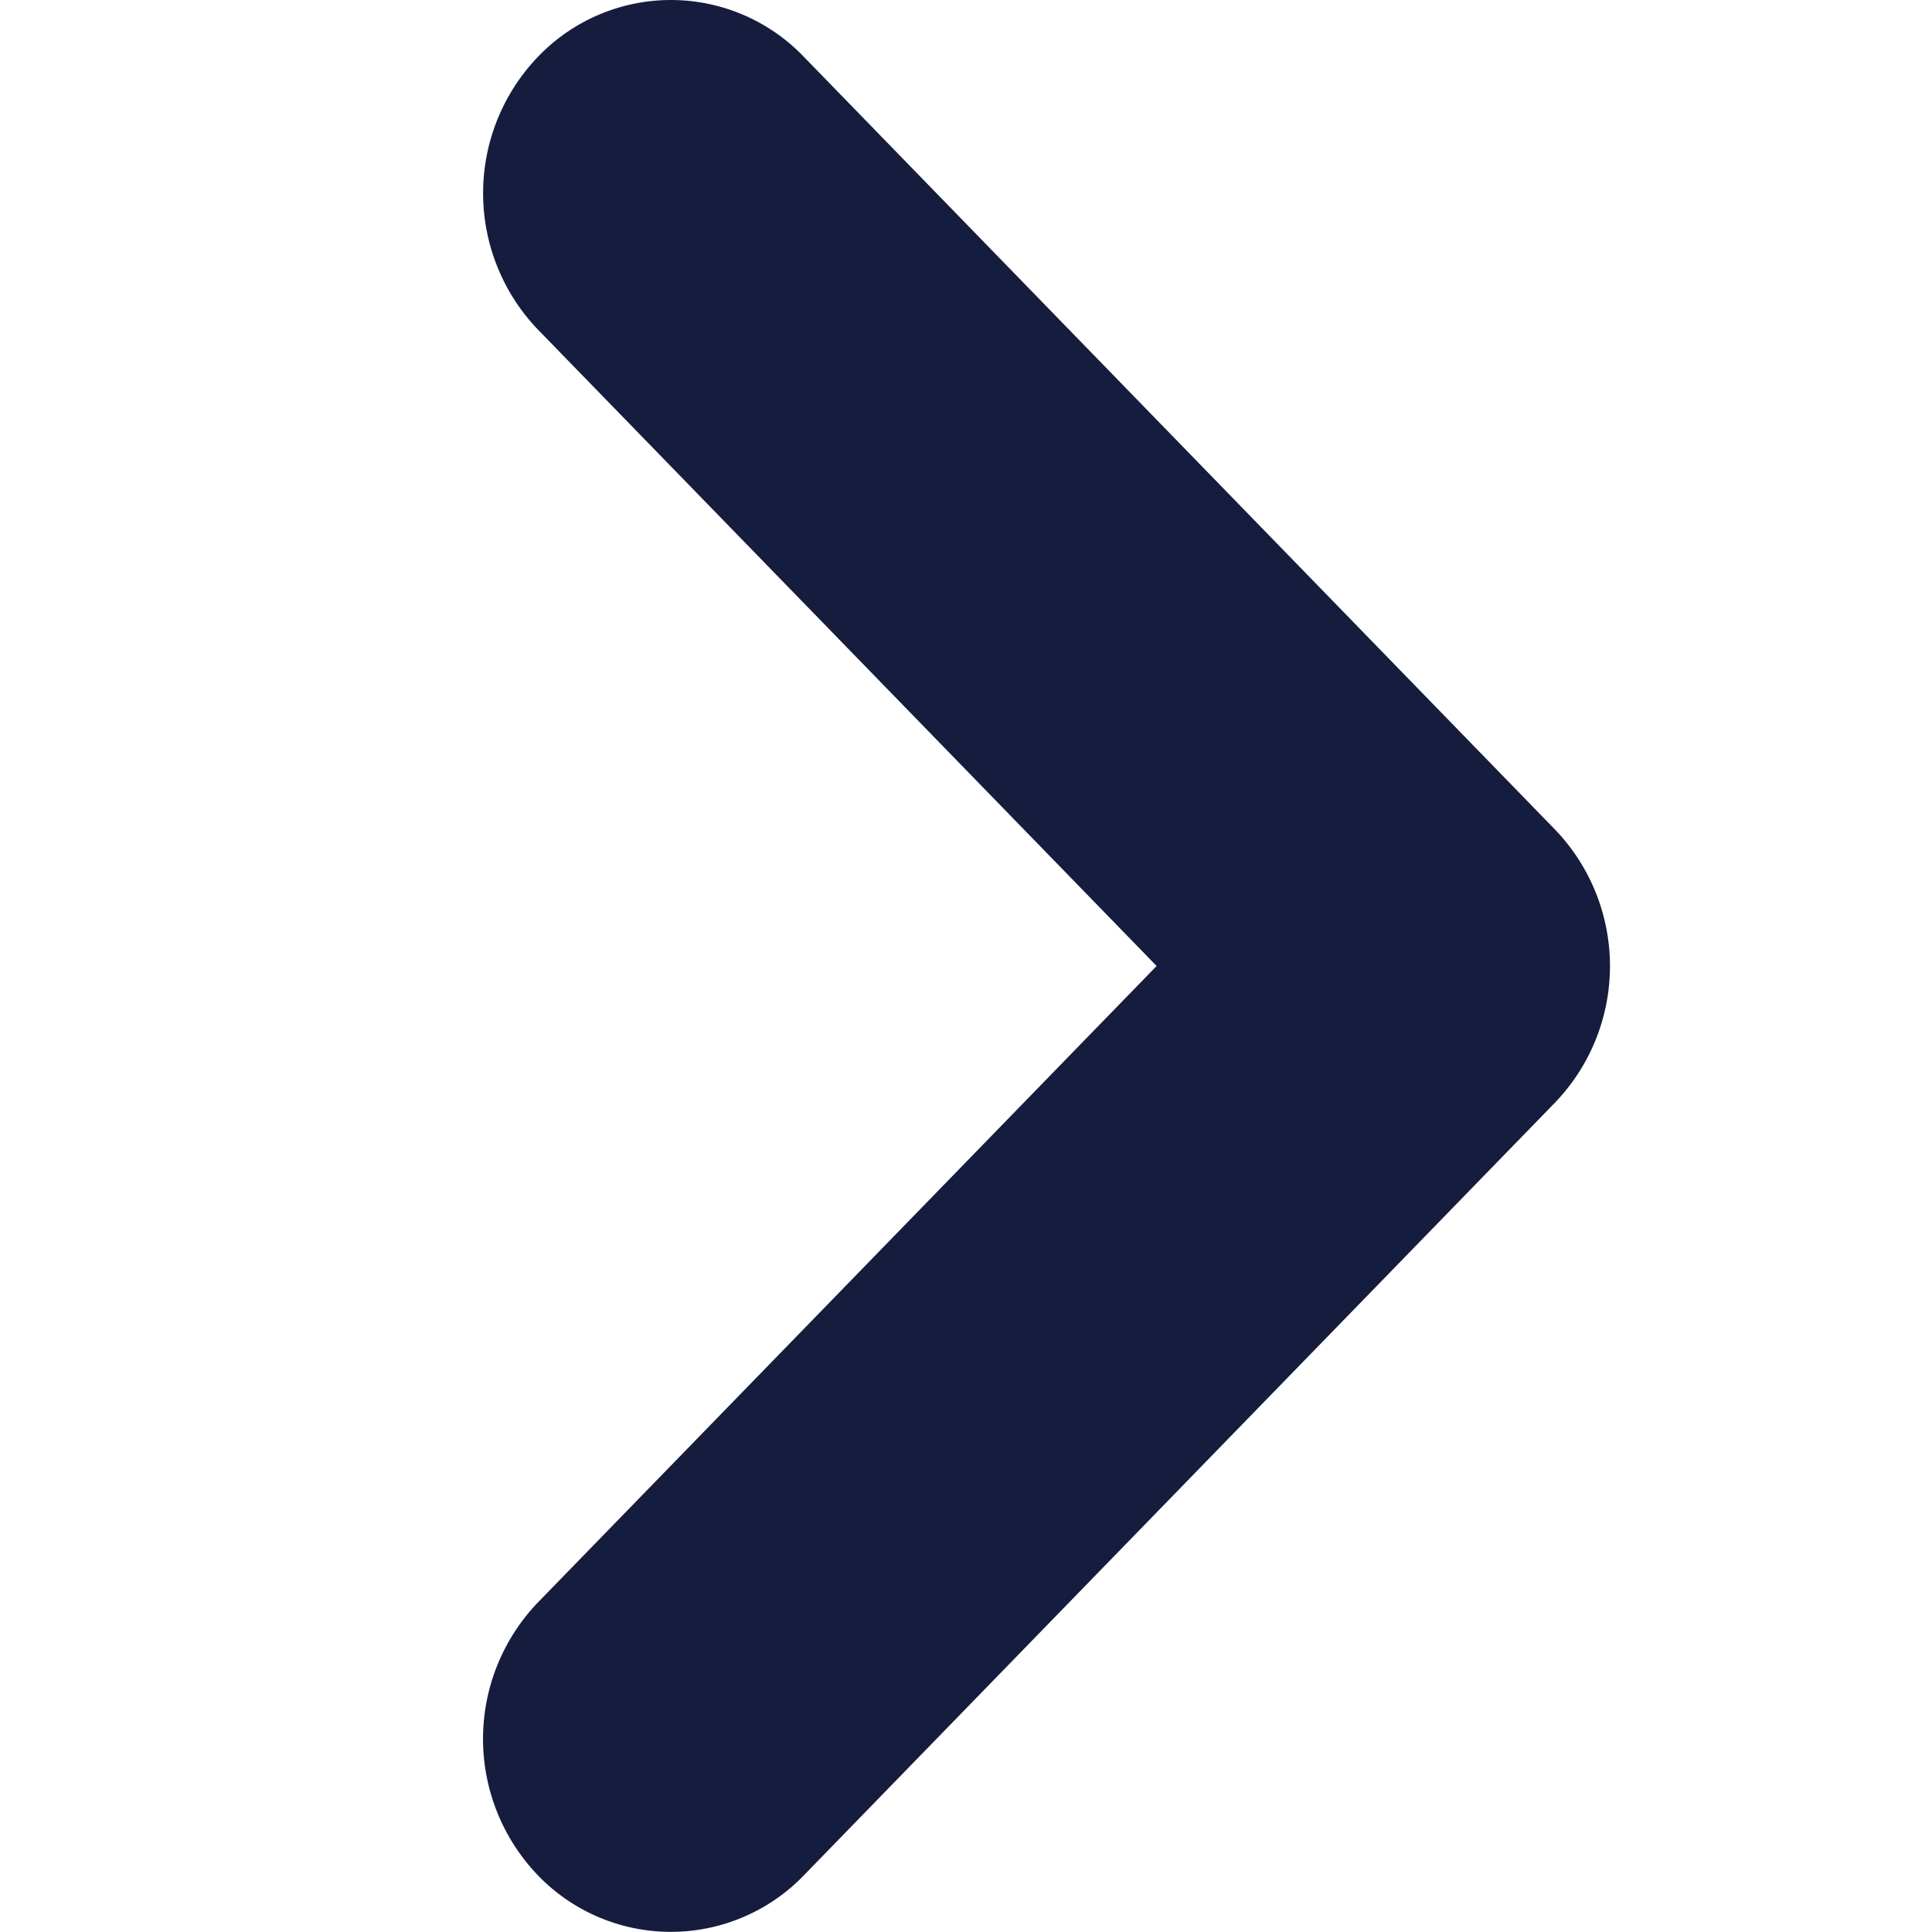
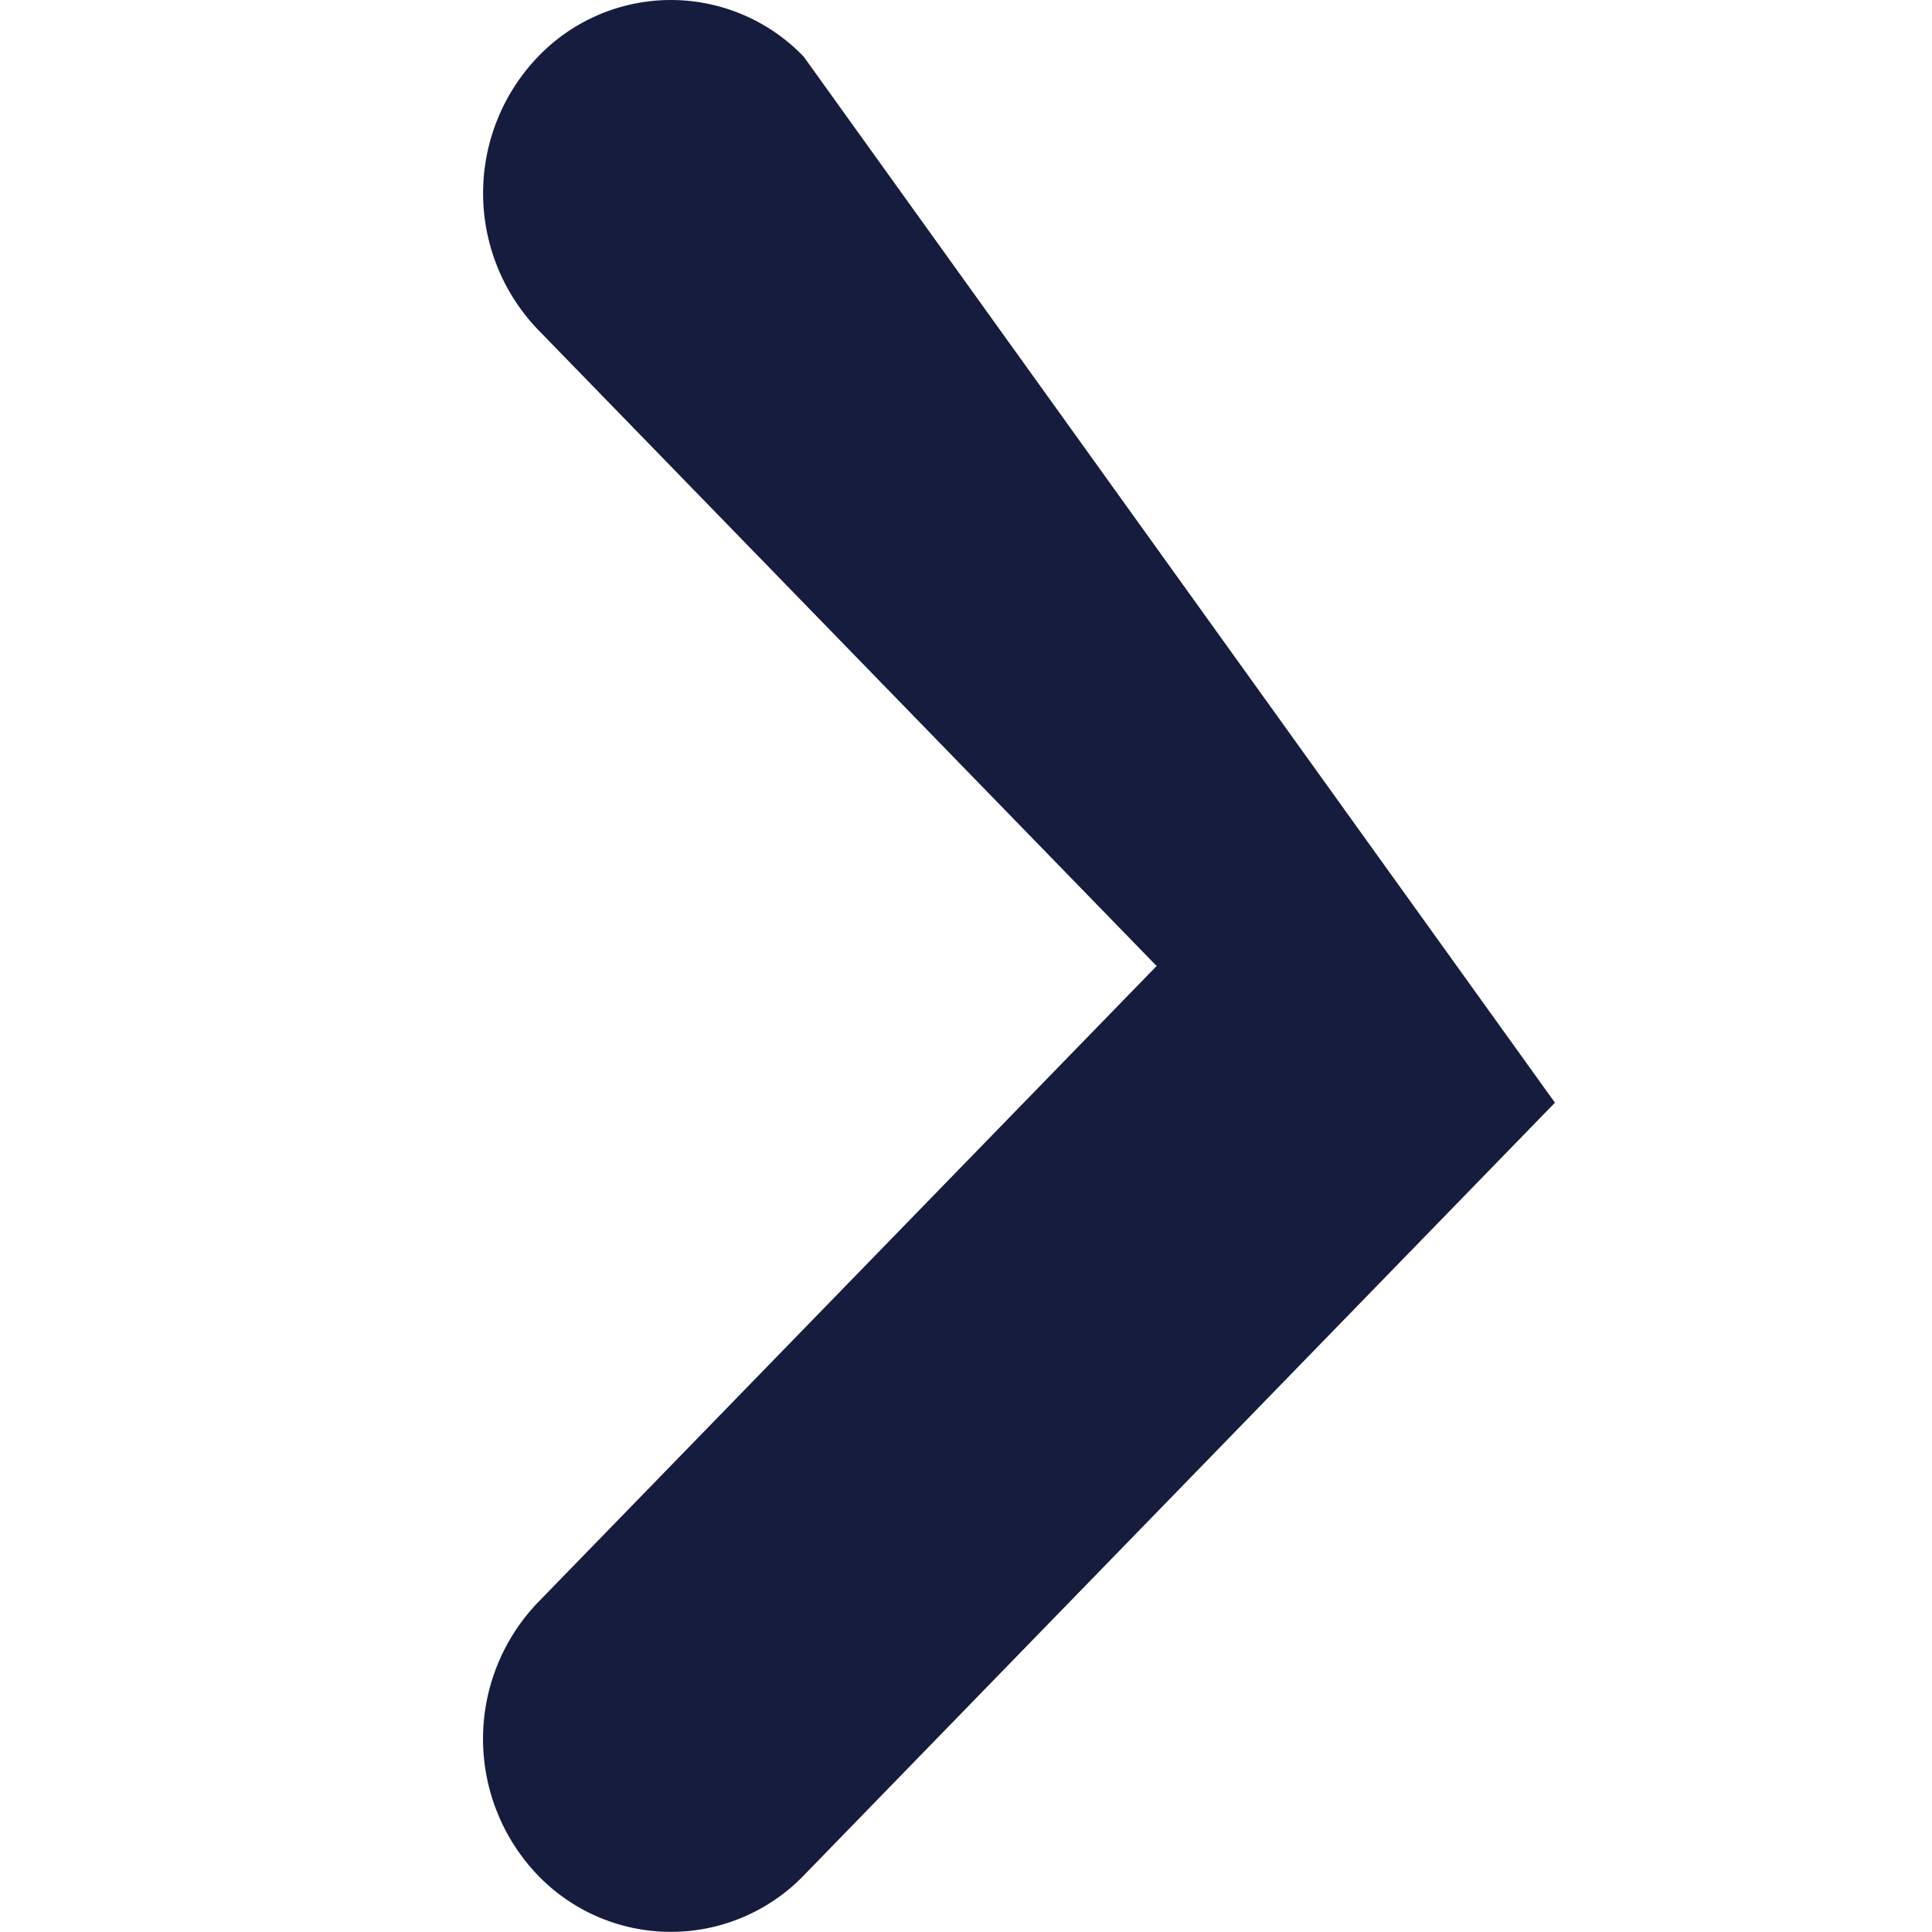
<svg xmlns="http://www.w3.org/2000/svg" width="12" height="12" viewBox="0 0 12 12">
-   <path fill="#151C3D" fill-rule="evenodd" d="M3.342 9.952a1.224 1.224 0 0 0 0 1.697 1.147 1.147 0 0 0 1.65 0l4.666-4.8a1.224 1.224 0 0 0 0-1.697L4.992.352a1.143 1.143 0 0 0-1.65 0 1.224 1.224 0 0 0 0 1.696L7.184 6 3.342 9.952z" />
+   <path fill="#151C3D" fill-rule="evenodd" d="M3.342 9.952a1.224 1.224 0 0 0 0 1.697 1.147 1.147 0 0 0 1.65 0l4.666-4.8L4.992.352a1.143 1.143 0 0 0-1.65 0 1.224 1.224 0 0 0 0 1.696L7.184 6 3.342 9.952z" />
</svg>